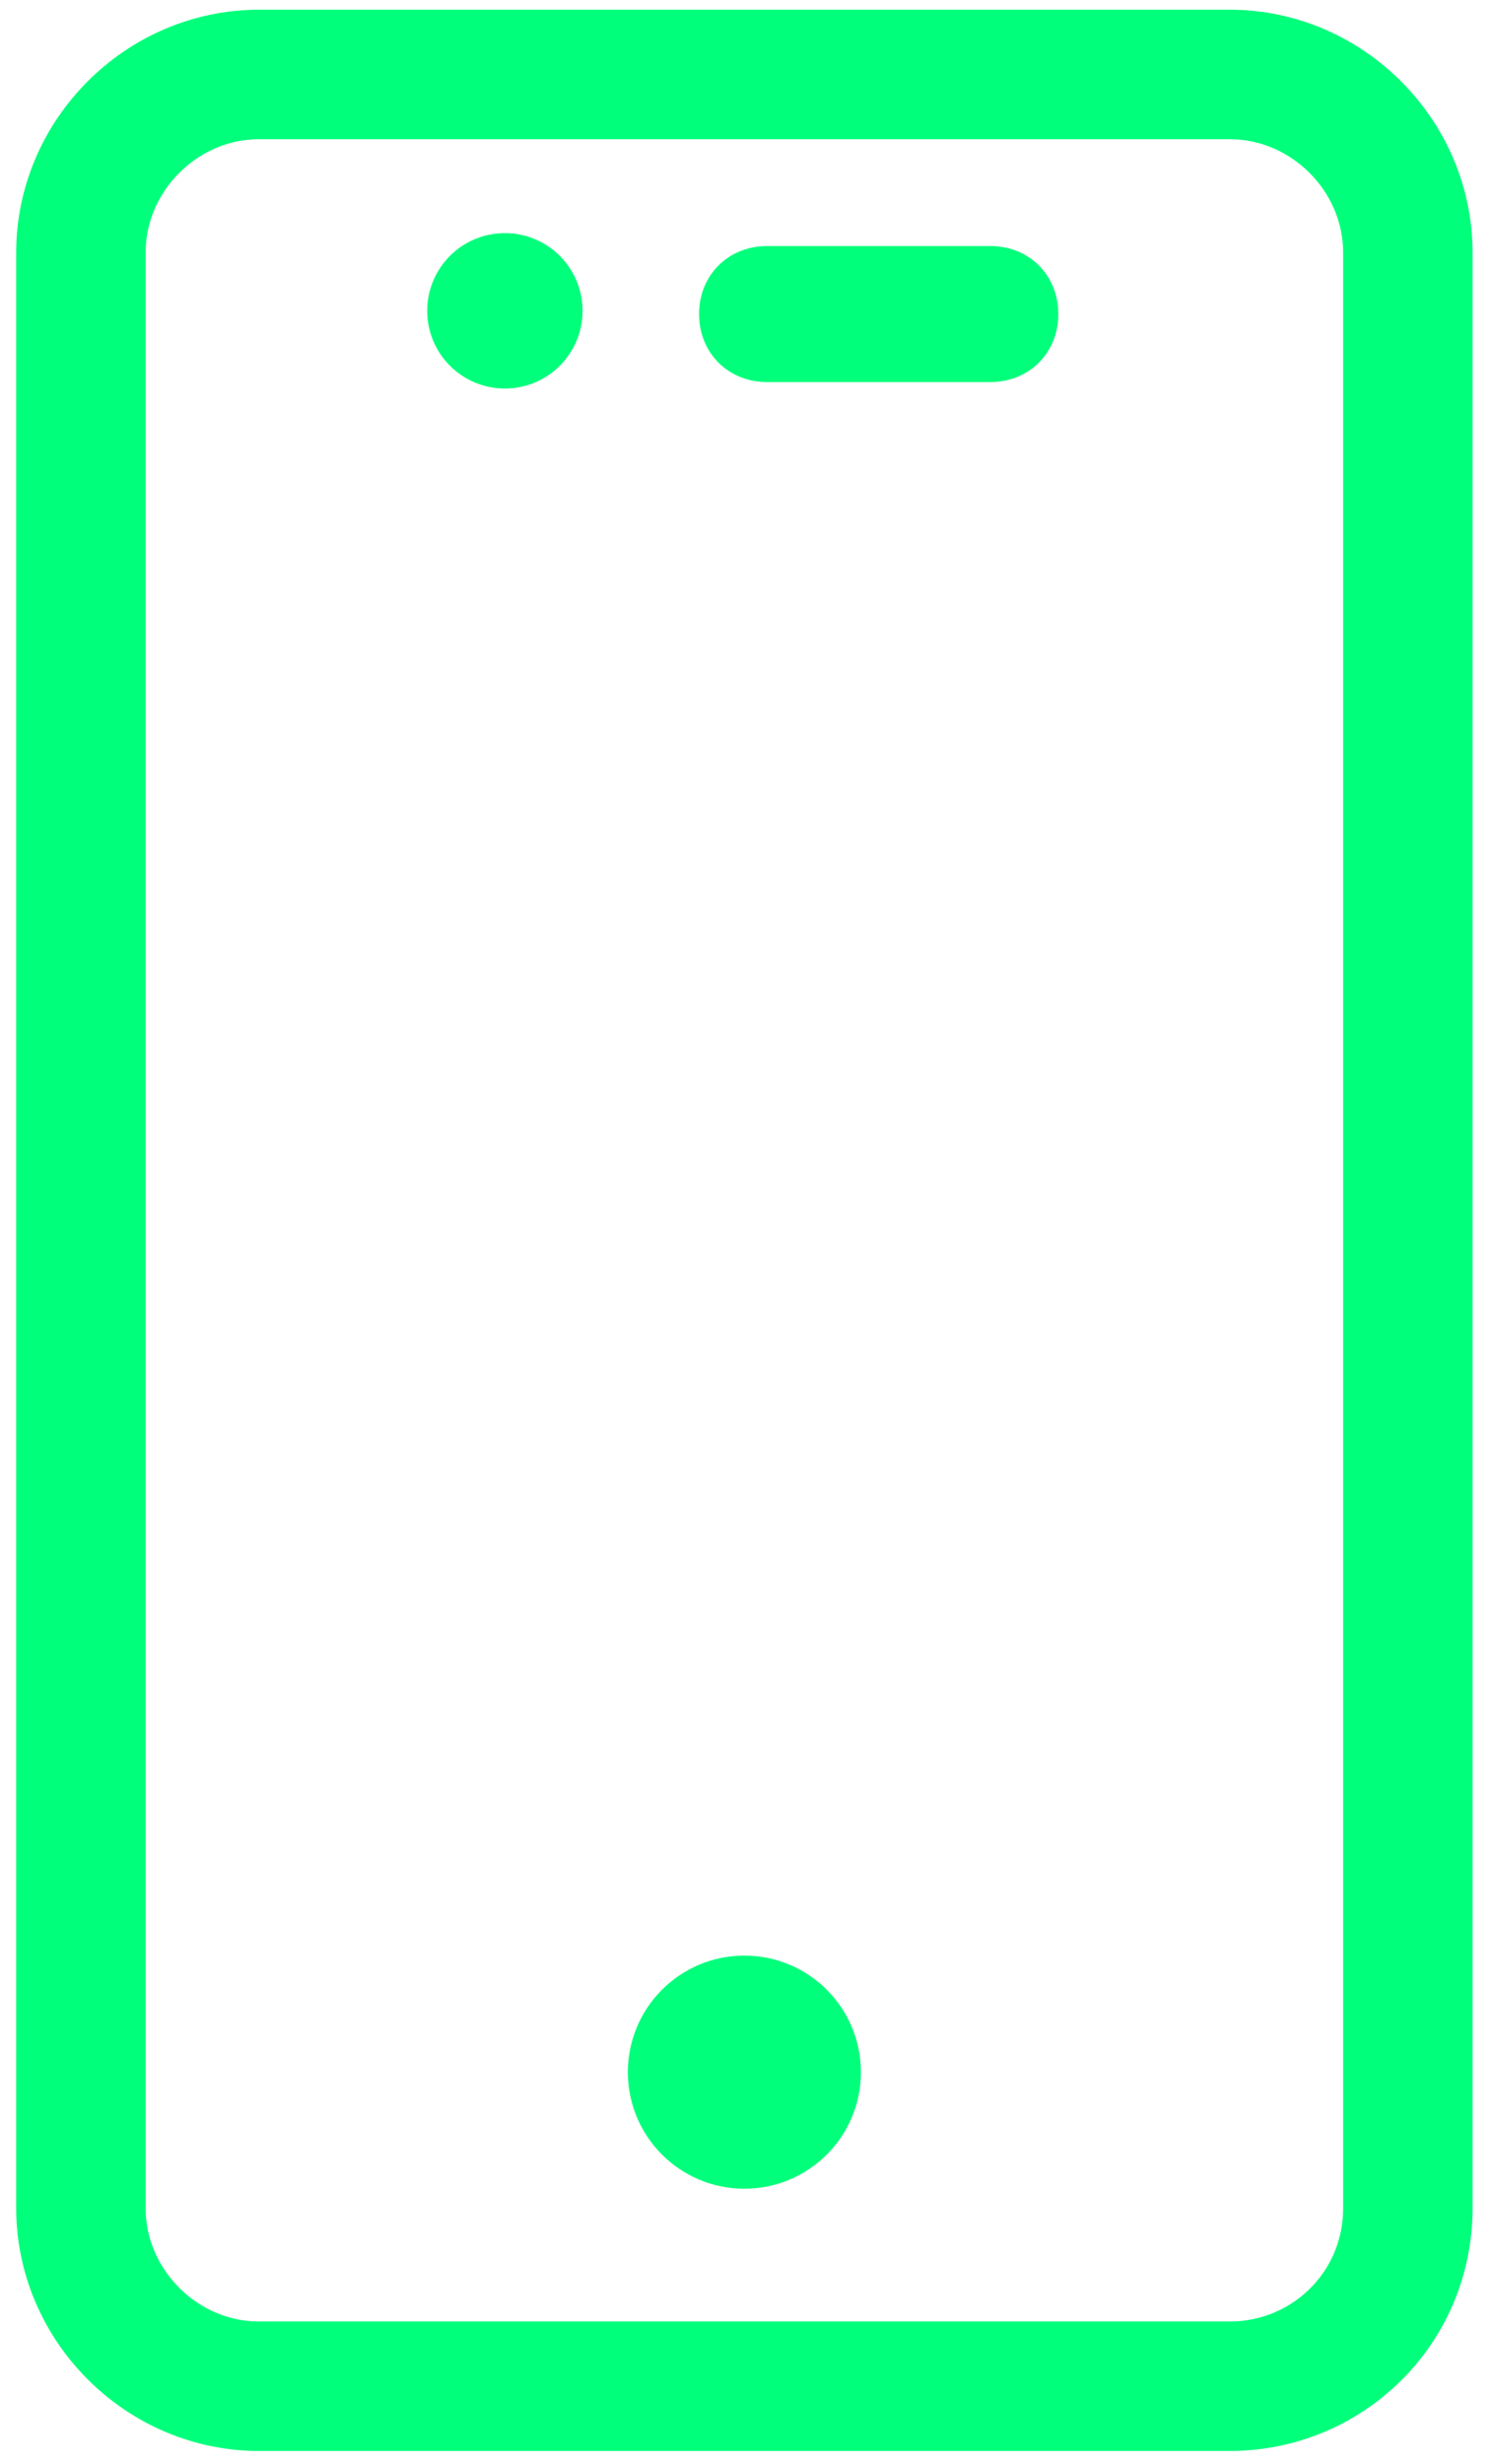
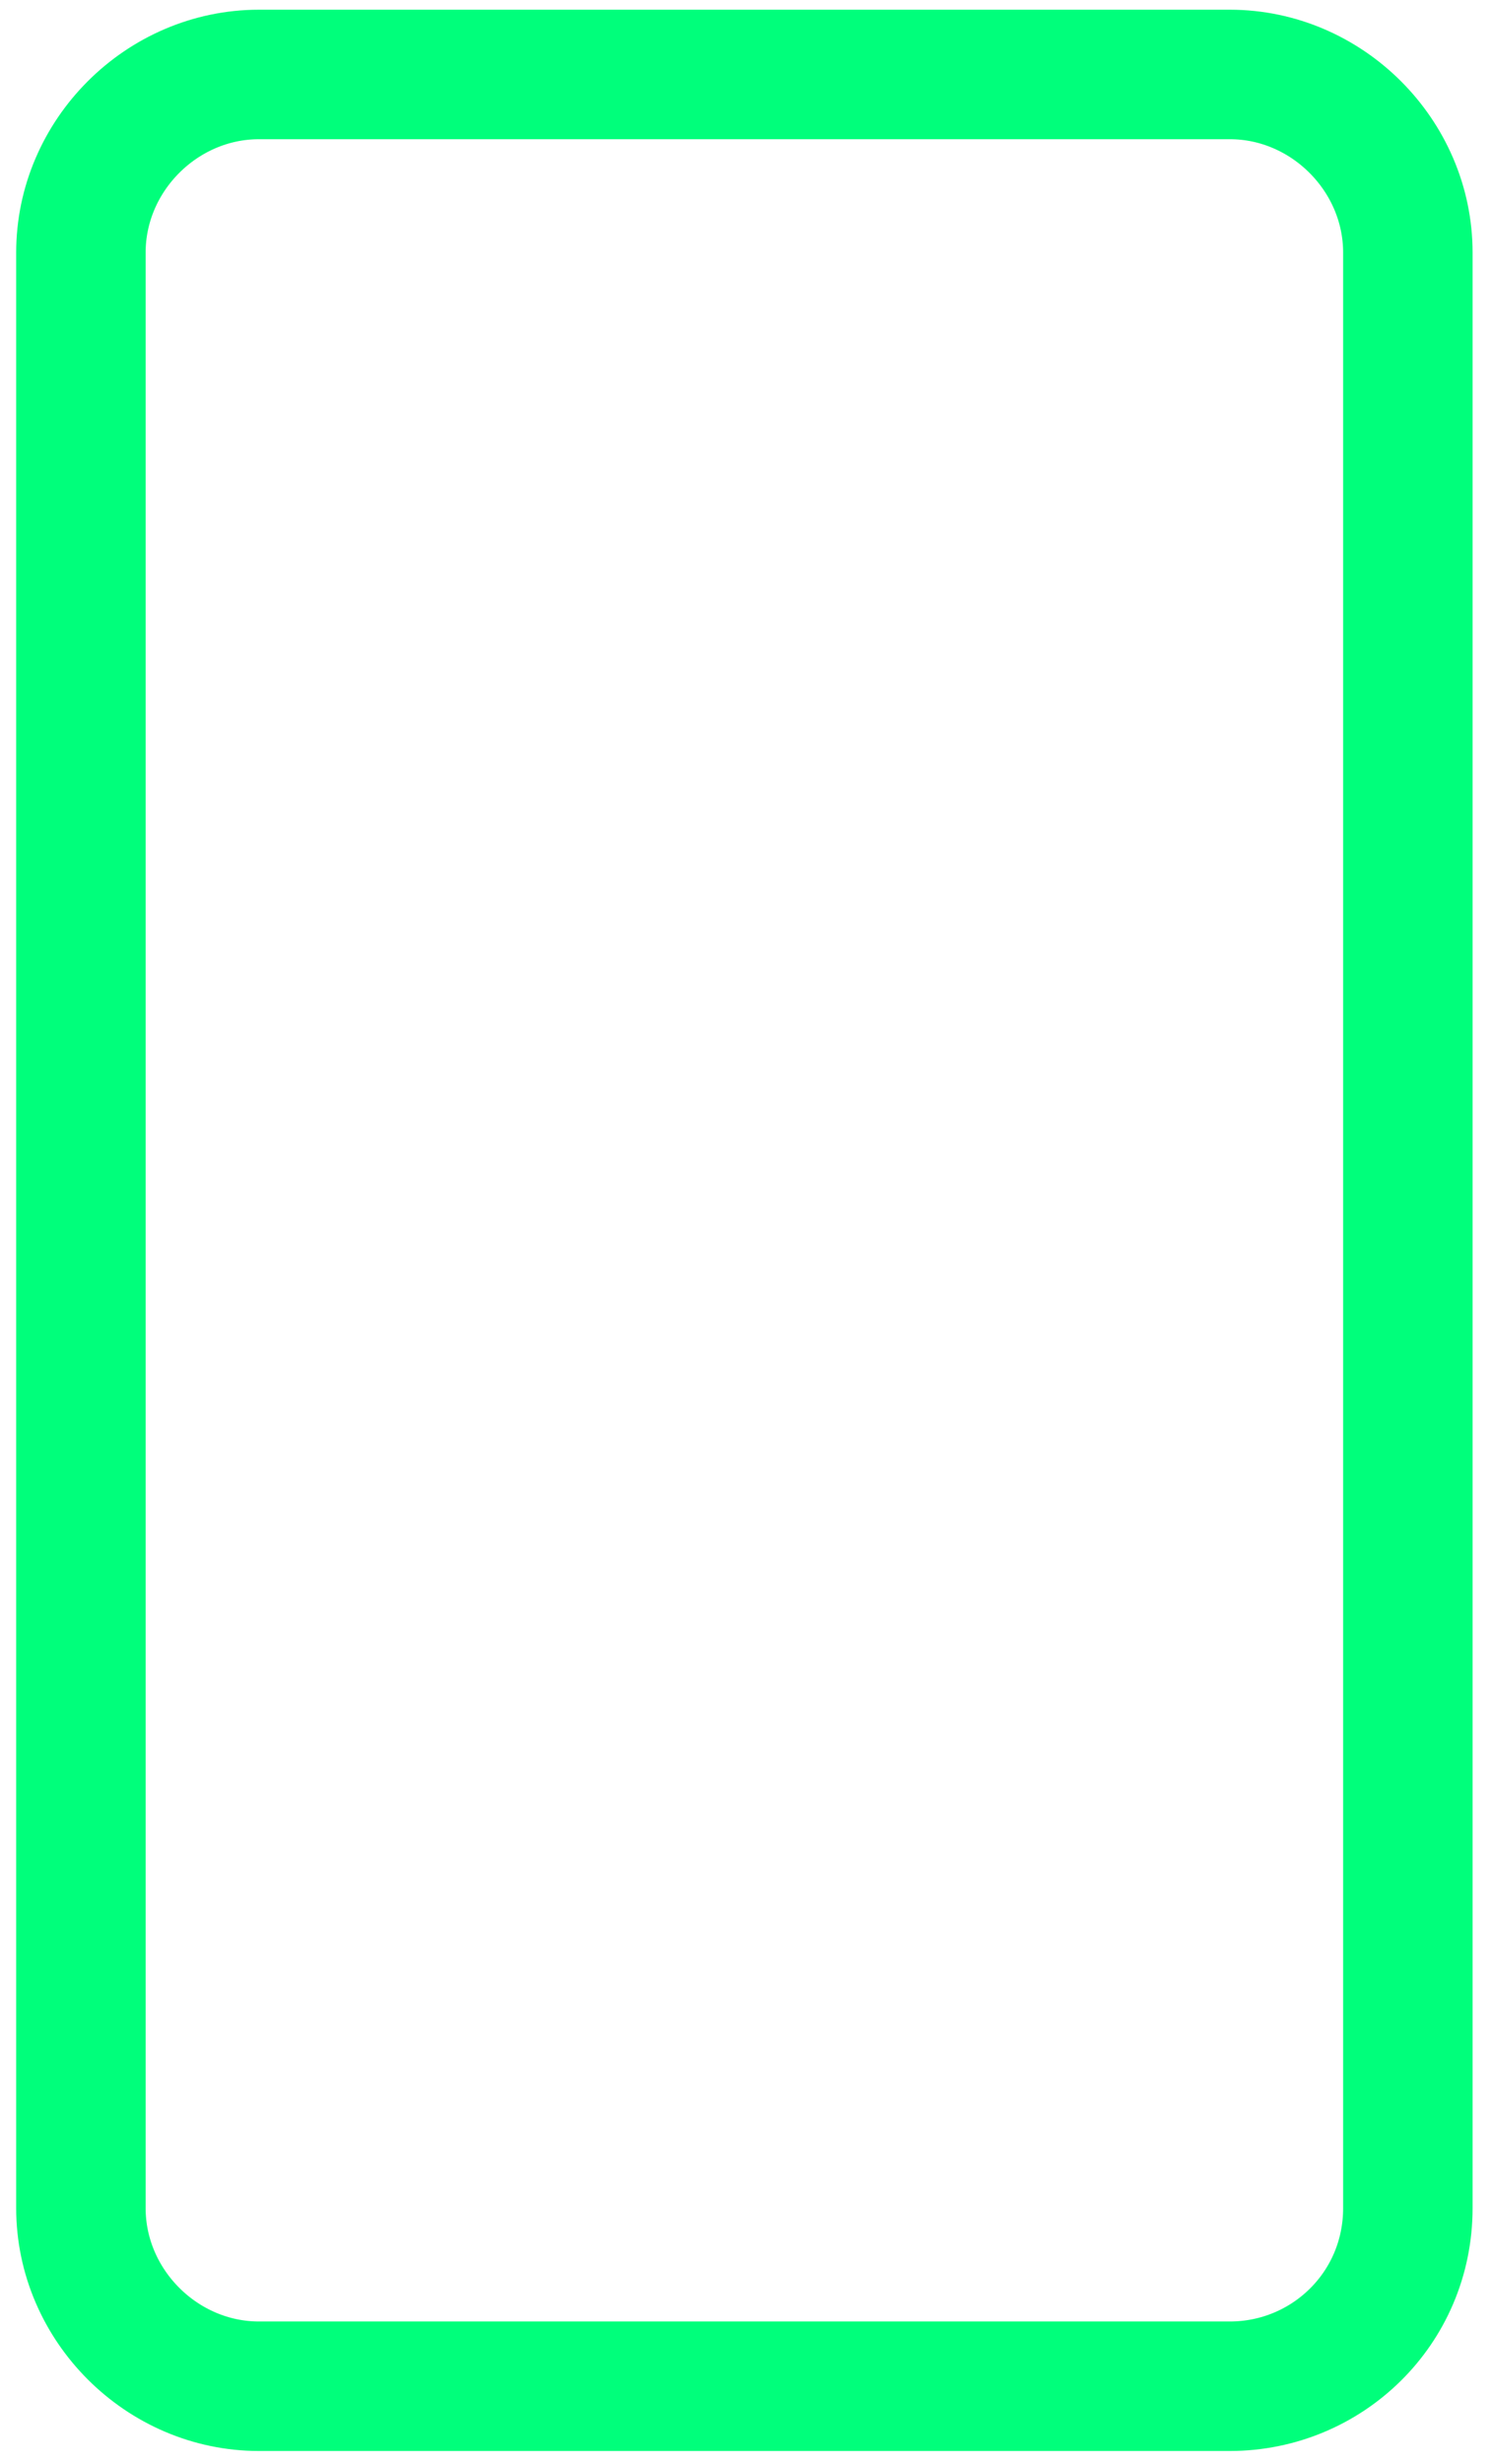
<svg xmlns="http://www.w3.org/2000/svg" version="1.1" id="Layer_1" x="0px" y="0px" viewBox="0 0 46.1 76.1" style="enable-background:new 0 0 46.1 76.1;" xml:space="preserve">
  <style type="text/css">
	.st0{fill:none;stroke:#00FF7B;stroke-width:4;stroke-linecap:round;stroke-linejoin:round;stroke-miterlimit:10;}
	.st1{fill:#00FF7B;}
</style>
  <g>
    <path class="st0" d="M38,73.7H8c-3,0-5.5-2.5-5.5-5.5V7.8c0-3,2.5-5.5,5.5-5.5h30c3,0,5.5,2.5,5.5,5.5v60.4   C43.5,71.3,41,73.7,38,73.7z" />
-     <circle class="st1" cx="23" cy="64" r="3.6" />
    <g>
-       <circle class="st1" cx="15.6" cy="9.6" r="2.4" />
-       <path class="st1" d="M30.6,11.8h-6.9c-1.2,0-2.1-0.9-2.1-2.1l0,0c0-1.2,0.9-2.1,2.1-2.1h6.9c1.2,0,2.1,0.9,2.1,2.1l0,0    C32.7,10.9,31.8,11.8,30.6,11.8z" />
-     </g>
+       </g>
  </g>
</svg>